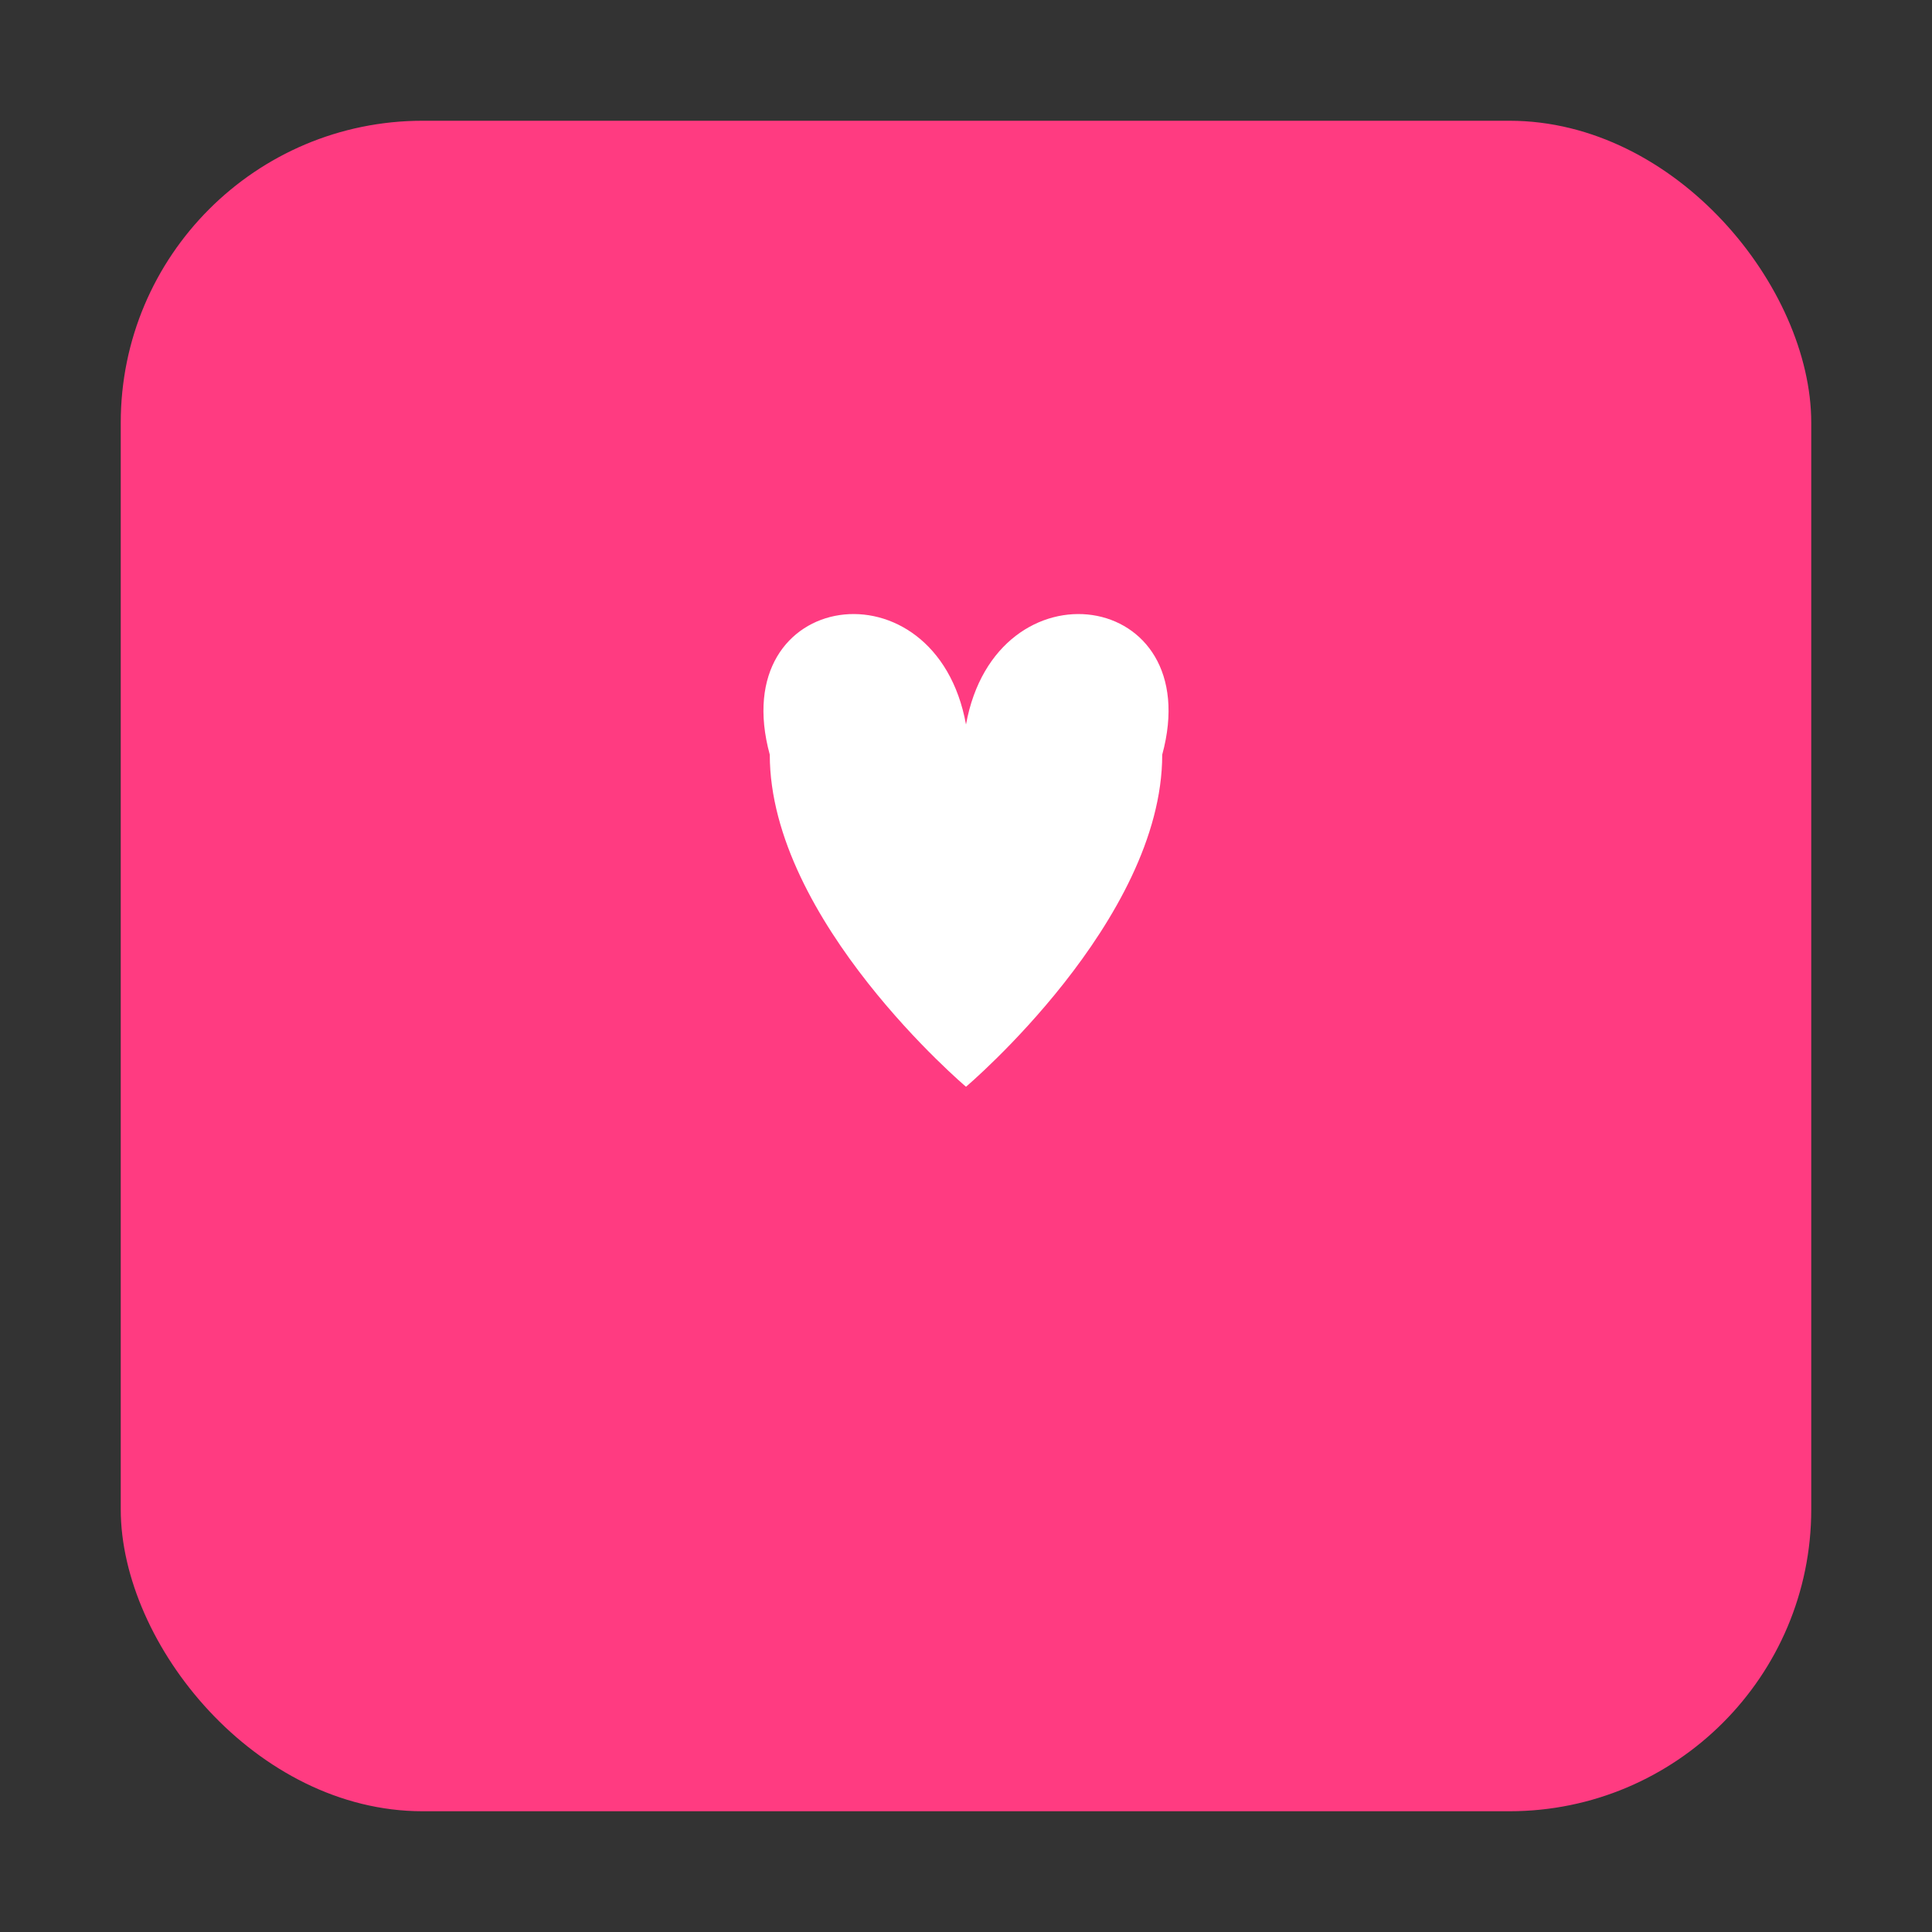
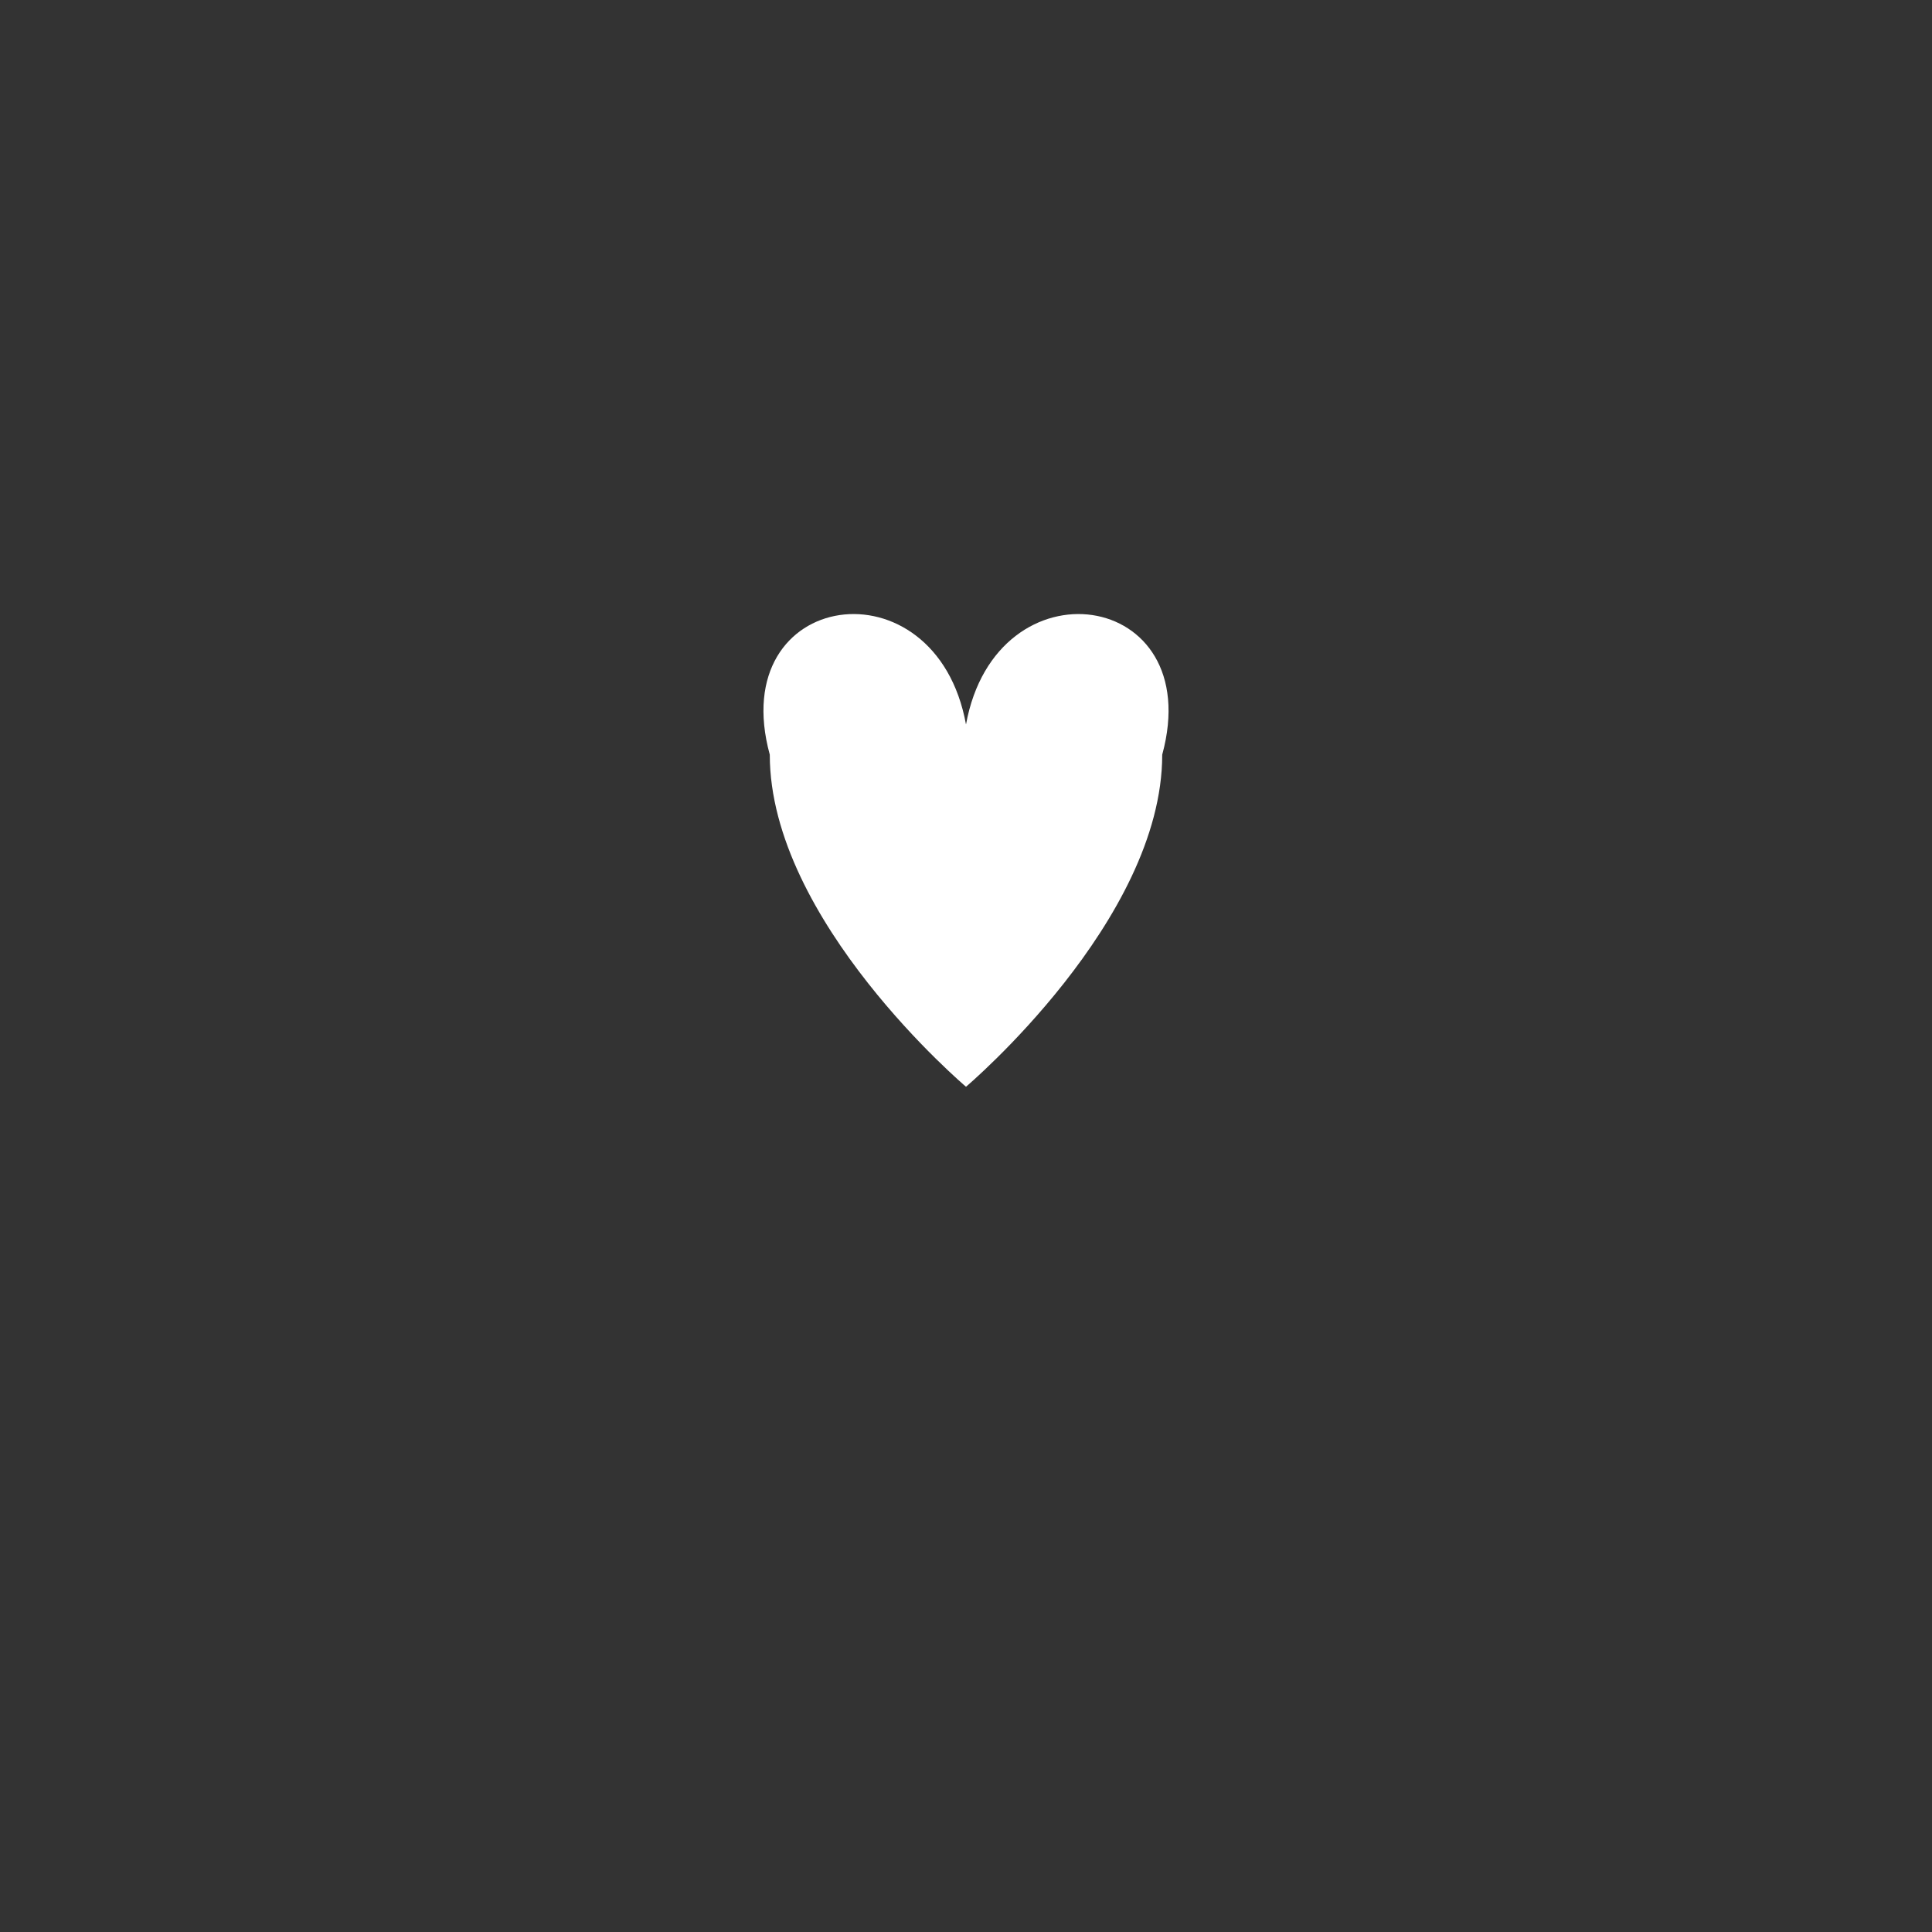
<svg xmlns="http://www.w3.org/2000/svg" width="32" height="32" viewBox="0 0 32 32" fill="none">
  <rect x="0" y="0" width="32" height="32" fill="#333333" stroke="none" />
-   <rect x="2" y="2" width="28" height="28" rx="5" fill="#FF3B81" />
  <path d="M12.75 12.5 C12 9.75, 15.5 9.25, 16 12 C16.5 9.25, 20 9.75, 19.25 12.5 C19.25 15.25, 16 18, 16 18 C16 18, 12.75 15.25, 12.75 12.5Z" fill="white" />
</svg>